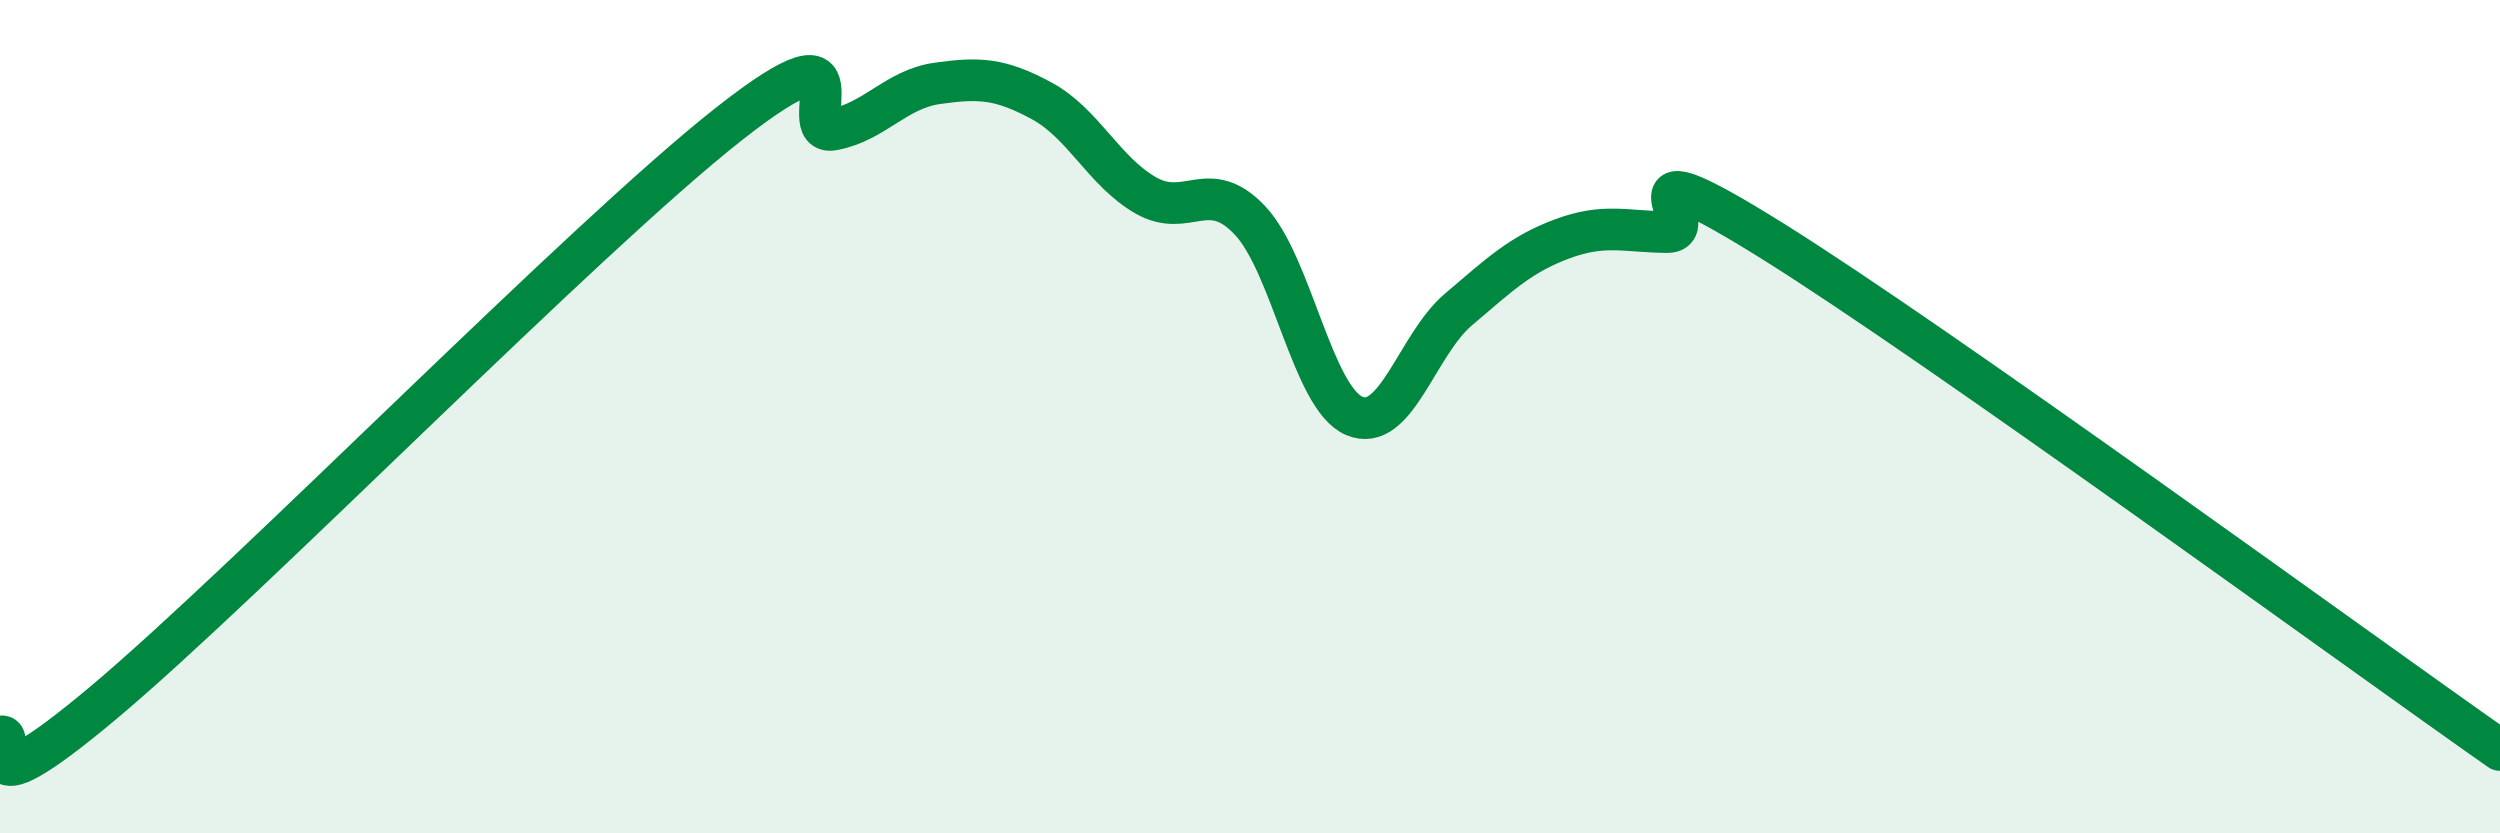
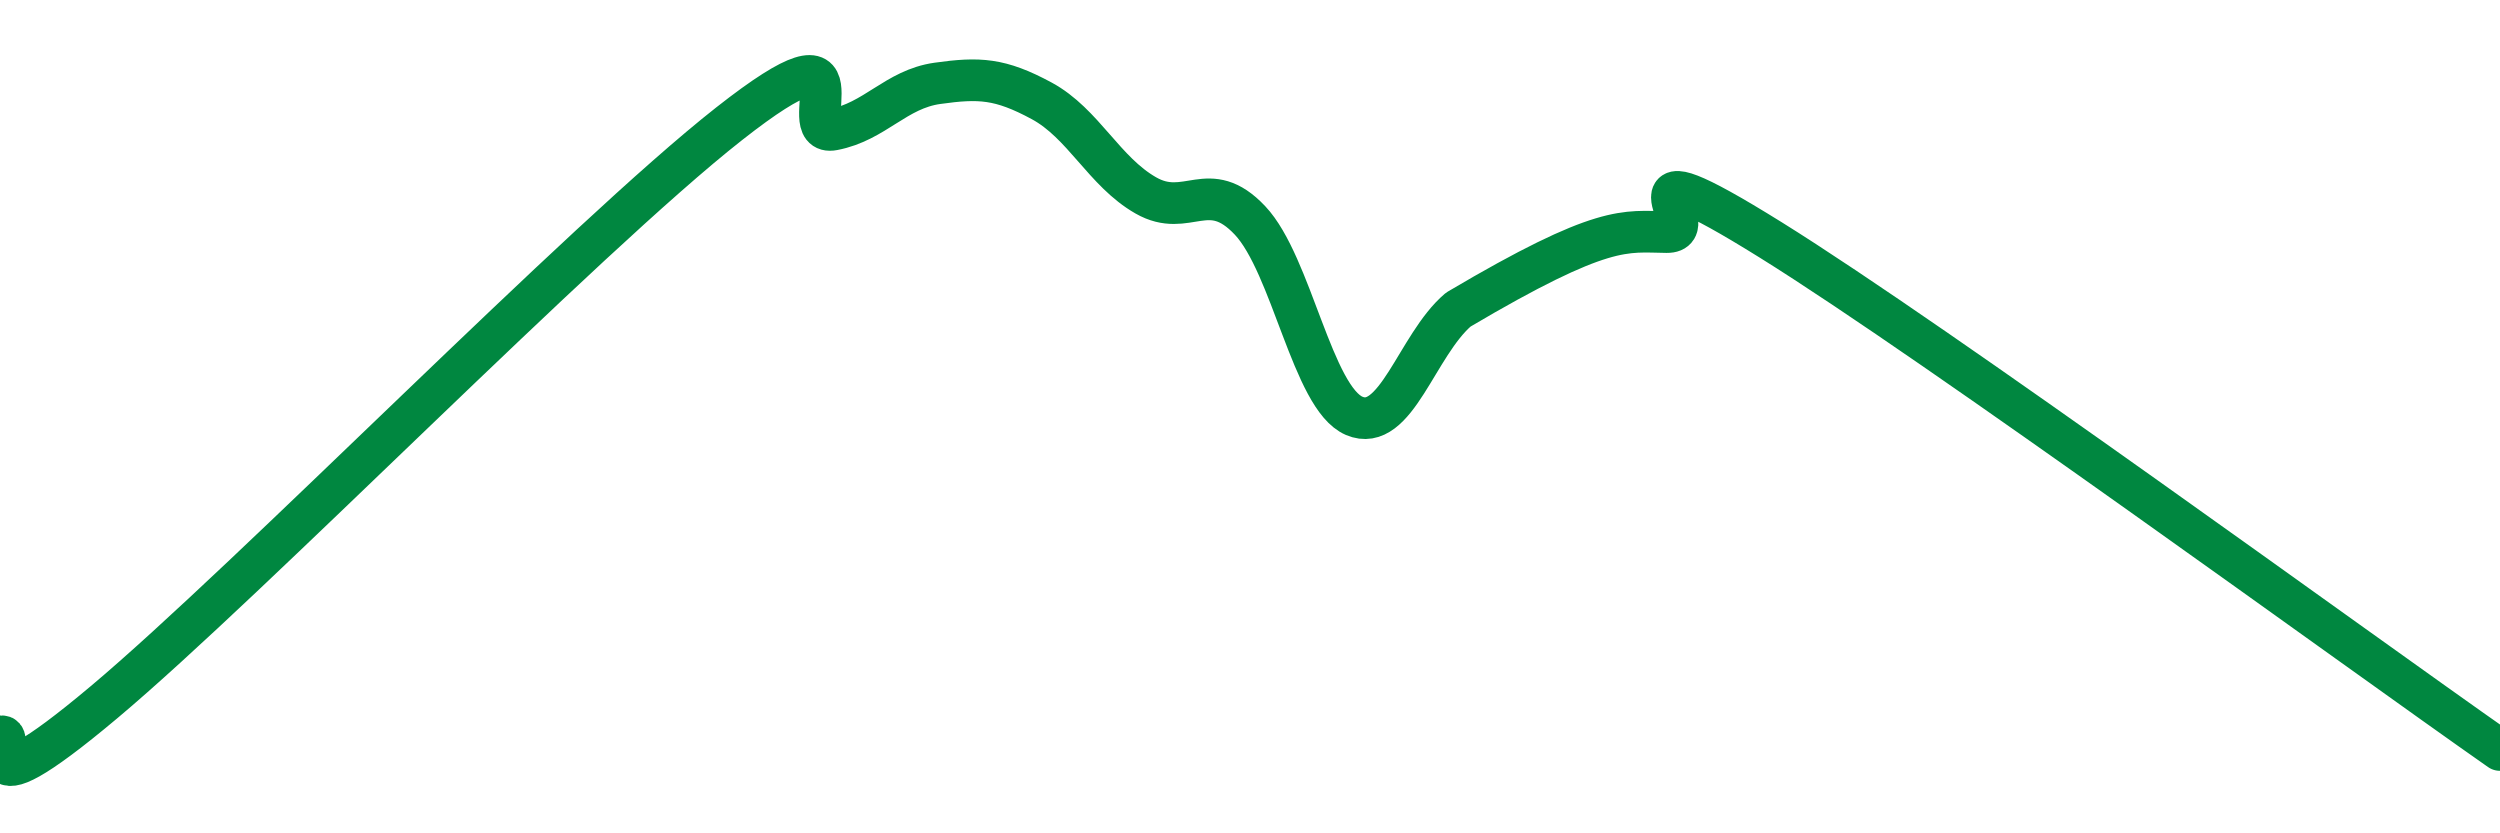
<svg xmlns="http://www.w3.org/2000/svg" width="60" height="20" viewBox="0 0 60 20">
-   <path d="M 0,17.68 C 0.5,17.51 -1,19.79 2.5,16.85 C 6,13.91 14,5.72 17.5,2.97 C 21,0.22 19,3.3 20,3.11 C 21,2.92 21.5,2.14 22.5,2 C 23.5,1.86 24,1.88 25,2.42 C 26,2.96 26.5,4.12 27.5,4.69 C 28.5,5.26 29,4.23 30,5.29 C 31,6.35 31.5,9.55 32.5,9.98 C 33.5,10.41 34,8.28 35,7.43 C 36,6.58 36.5,6.1 37.5,5.73 C 38.5,5.36 39,5.56 40,5.57 C 41,5.58 38.5,3.27 42.5,5.76 C 46.5,8.25 56.5,15.55 60,18L60 20L0 20Z" fill="#008740" opacity="0.1" stroke-linecap="round" stroke-linejoin="round" />
-   <path d="M 0,17.68 C 0.5,17.51 -1,19.79 2.5,16.85 C 6,13.91 14,5.72 17.5,2.97 C 21,0.22 19,3.3 20,3.11 C 21,2.92 21.5,2.14 22.5,2 C 23.5,1.86 24,1.88 25,2.42 C 26,2.96 26.5,4.12 27.5,4.69 C 28.5,5.26 29,4.23 30,5.29 C 31,6.35 31.5,9.55 32.5,9.98 C 33.5,10.41 34,8.28 35,7.43 C 36,6.58 36.5,6.1 37.5,5.73 C 38.5,5.36 39,5.56 40,5.57 C 41,5.58 38.5,3.27 42.5,5.76 C 46.5,8.25 56.5,15.55 60,18" stroke="#008740" stroke-width="1" fill="none" stroke-linecap="round" stroke-linejoin="round" />
+   <path d="M 0,17.68 C 0.5,17.51 -1,19.79 2.5,16.85 C 6,13.91 14,5.72 17.5,2.97 C 21,0.22 19,3.3 20,3.11 C 21,2.92 21.5,2.14 22.5,2 C 23.5,1.86 24,1.88 25,2.42 C 26,2.96 26.5,4.12 27.5,4.69 C 28.5,5.26 29,4.23 30,5.29 C 31,6.35 31.5,9.55 32.5,9.98 C 33.5,10.41 34,8.28 35,7.43 C 38.5,5.36 39,5.56 40,5.57 C 41,5.58 38.5,3.27 42.5,5.76 C 46.5,8.25 56.5,15.55 60,18" stroke="#008740" stroke-width="1" fill="none" stroke-linecap="round" stroke-linejoin="round" />
</svg>